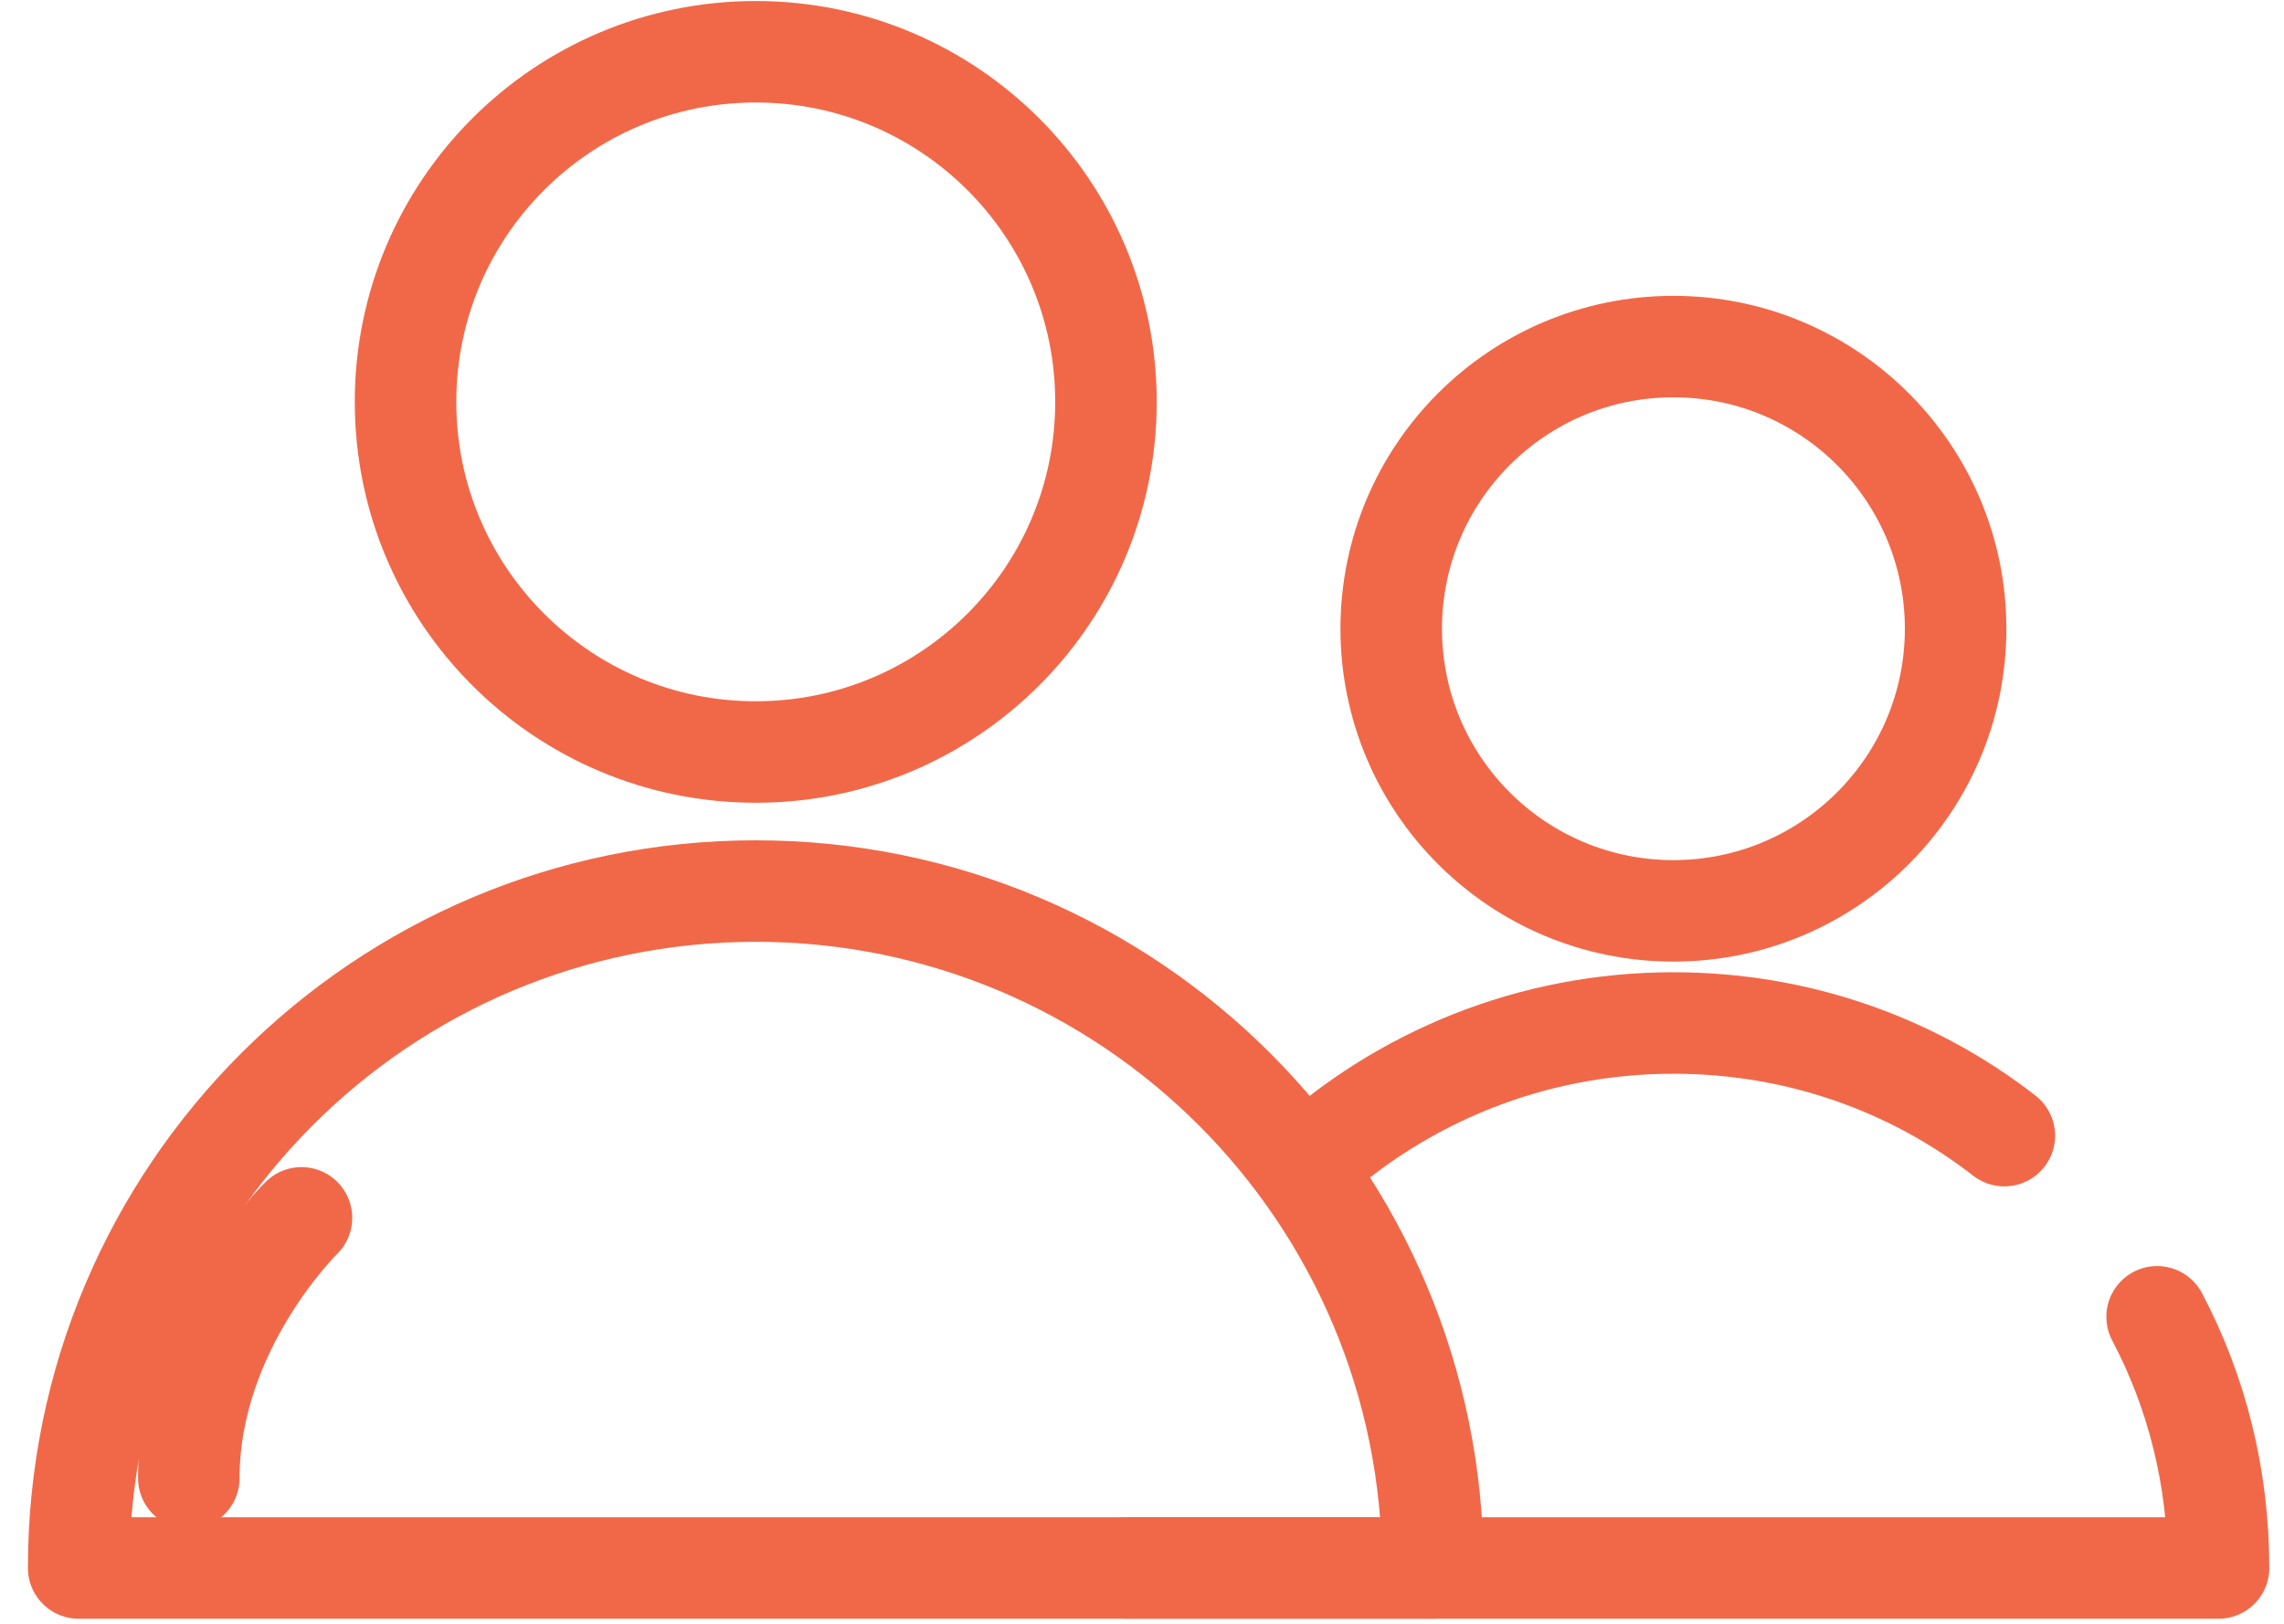
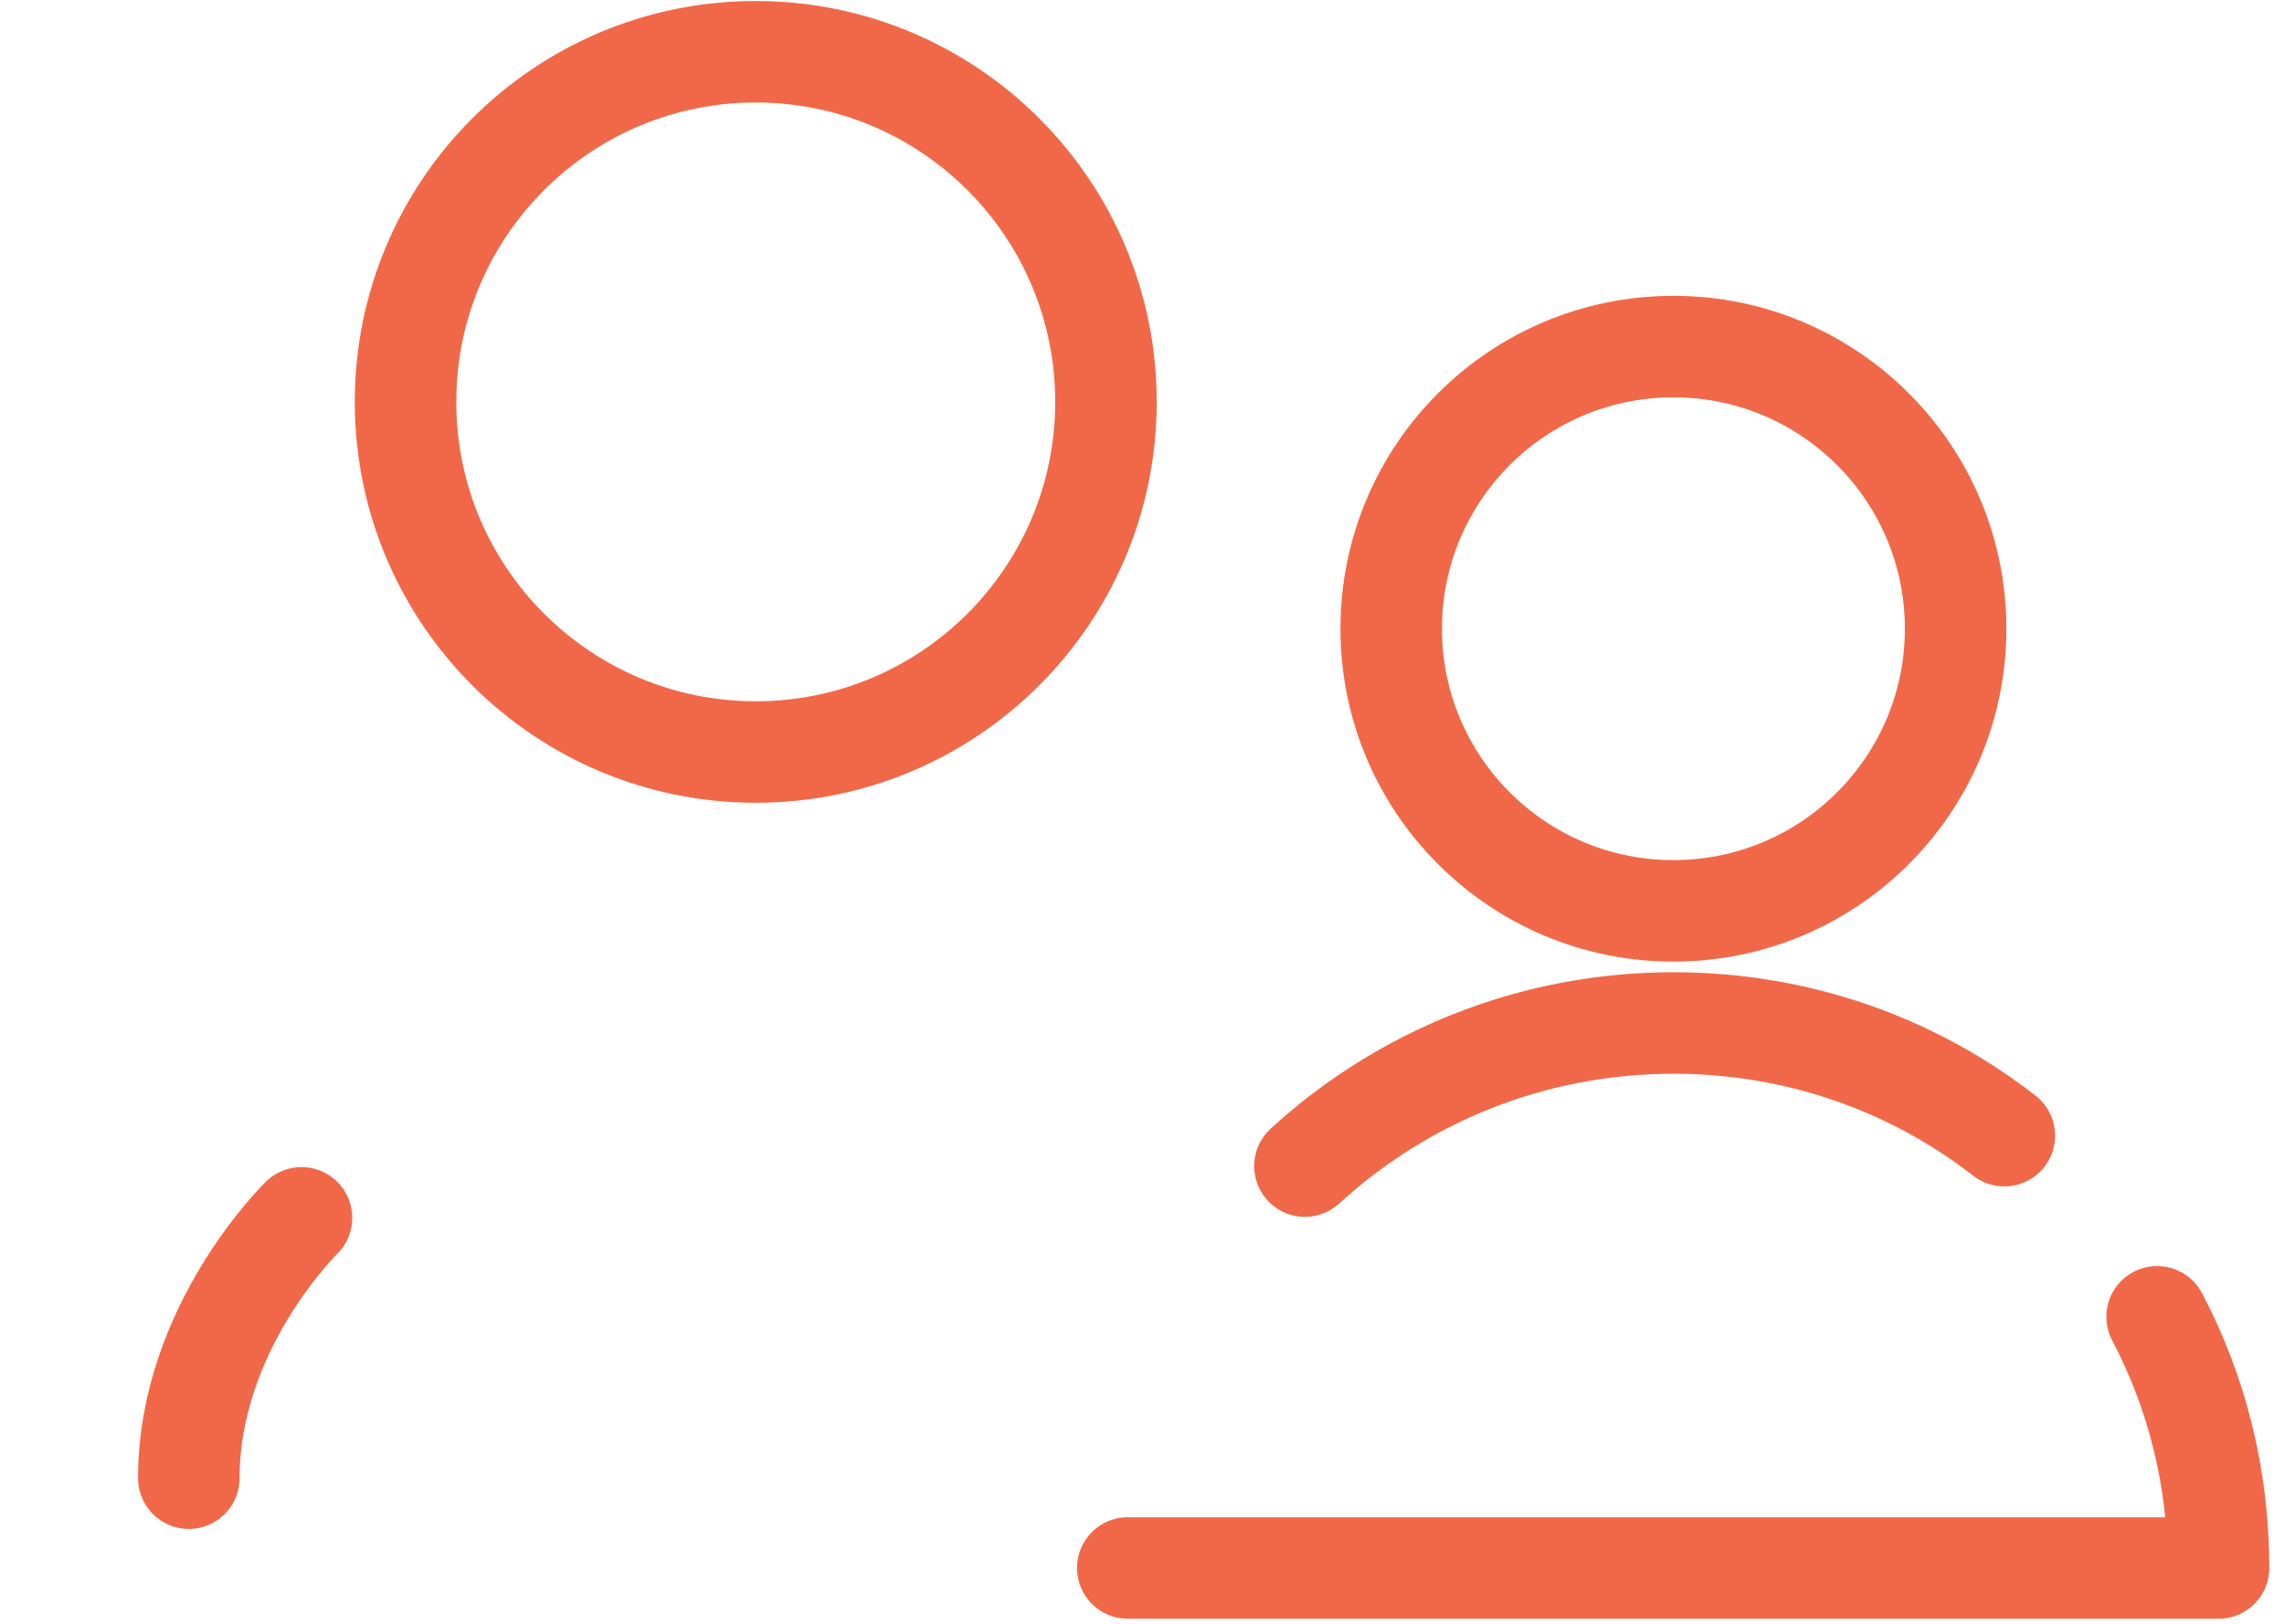
<svg xmlns="http://www.w3.org/2000/svg" width="45" height="32" viewBox="0 0 45 32" fill="none">
  <path d="M14.89 14.82C18.701 14.82 21.79 11.731 21.79 7.92C21.79 4.109 18.701 1.02 14.89 1.02C11.079 1.02 7.99 4.109 7.99 7.92C7.99 11.731 11.079 14.82 14.89 14.82Z" stroke="#F16848" stroke-width="2" stroke-linecap="round" stroke-linejoin="round" />
-   <path d="M1.55 30.9C1.55 23.53 7.52 17.56 14.89 17.56C22.26 17.56 28.23 23.53 28.23 30.9H1.55Z" stroke="#F16848" stroke-width="2" stroke-linecap="round" stroke-linejoin="round" />
  <path d="M5.94 24C5.94 24 3.72 26.16 3.72 29.13" stroke="#F16848" stroke-width="2" stroke-linecap="round" stroke-linejoin="round" />
  <path d="M32.97 17.95C36.041 17.95 38.53 15.461 38.53 12.39C38.53 9.319 36.041 6.83 32.97 6.83C29.899 6.83 27.41 9.319 27.41 12.39C27.41 15.461 29.899 17.95 32.97 17.95Z" stroke="#F16848" stroke-width="2" stroke-linecap="round" stroke-linejoin="round" />
  <path d="M42.5 25.95C43.28 27.43 43.71 29.11 43.71 30.9H22.22" stroke="#F16848" stroke-width="2" stroke-linecap="round" stroke-linejoin="round" />
  <path d="M25.71 22.98C27.62 21.23 30.17 20.16 32.97 20.16C35.43 20.16 37.69 20.98 39.49 22.38" stroke="#F16848" stroke-width="2" stroke-linecap="round" stroke-linejoin="round" />
</svg>